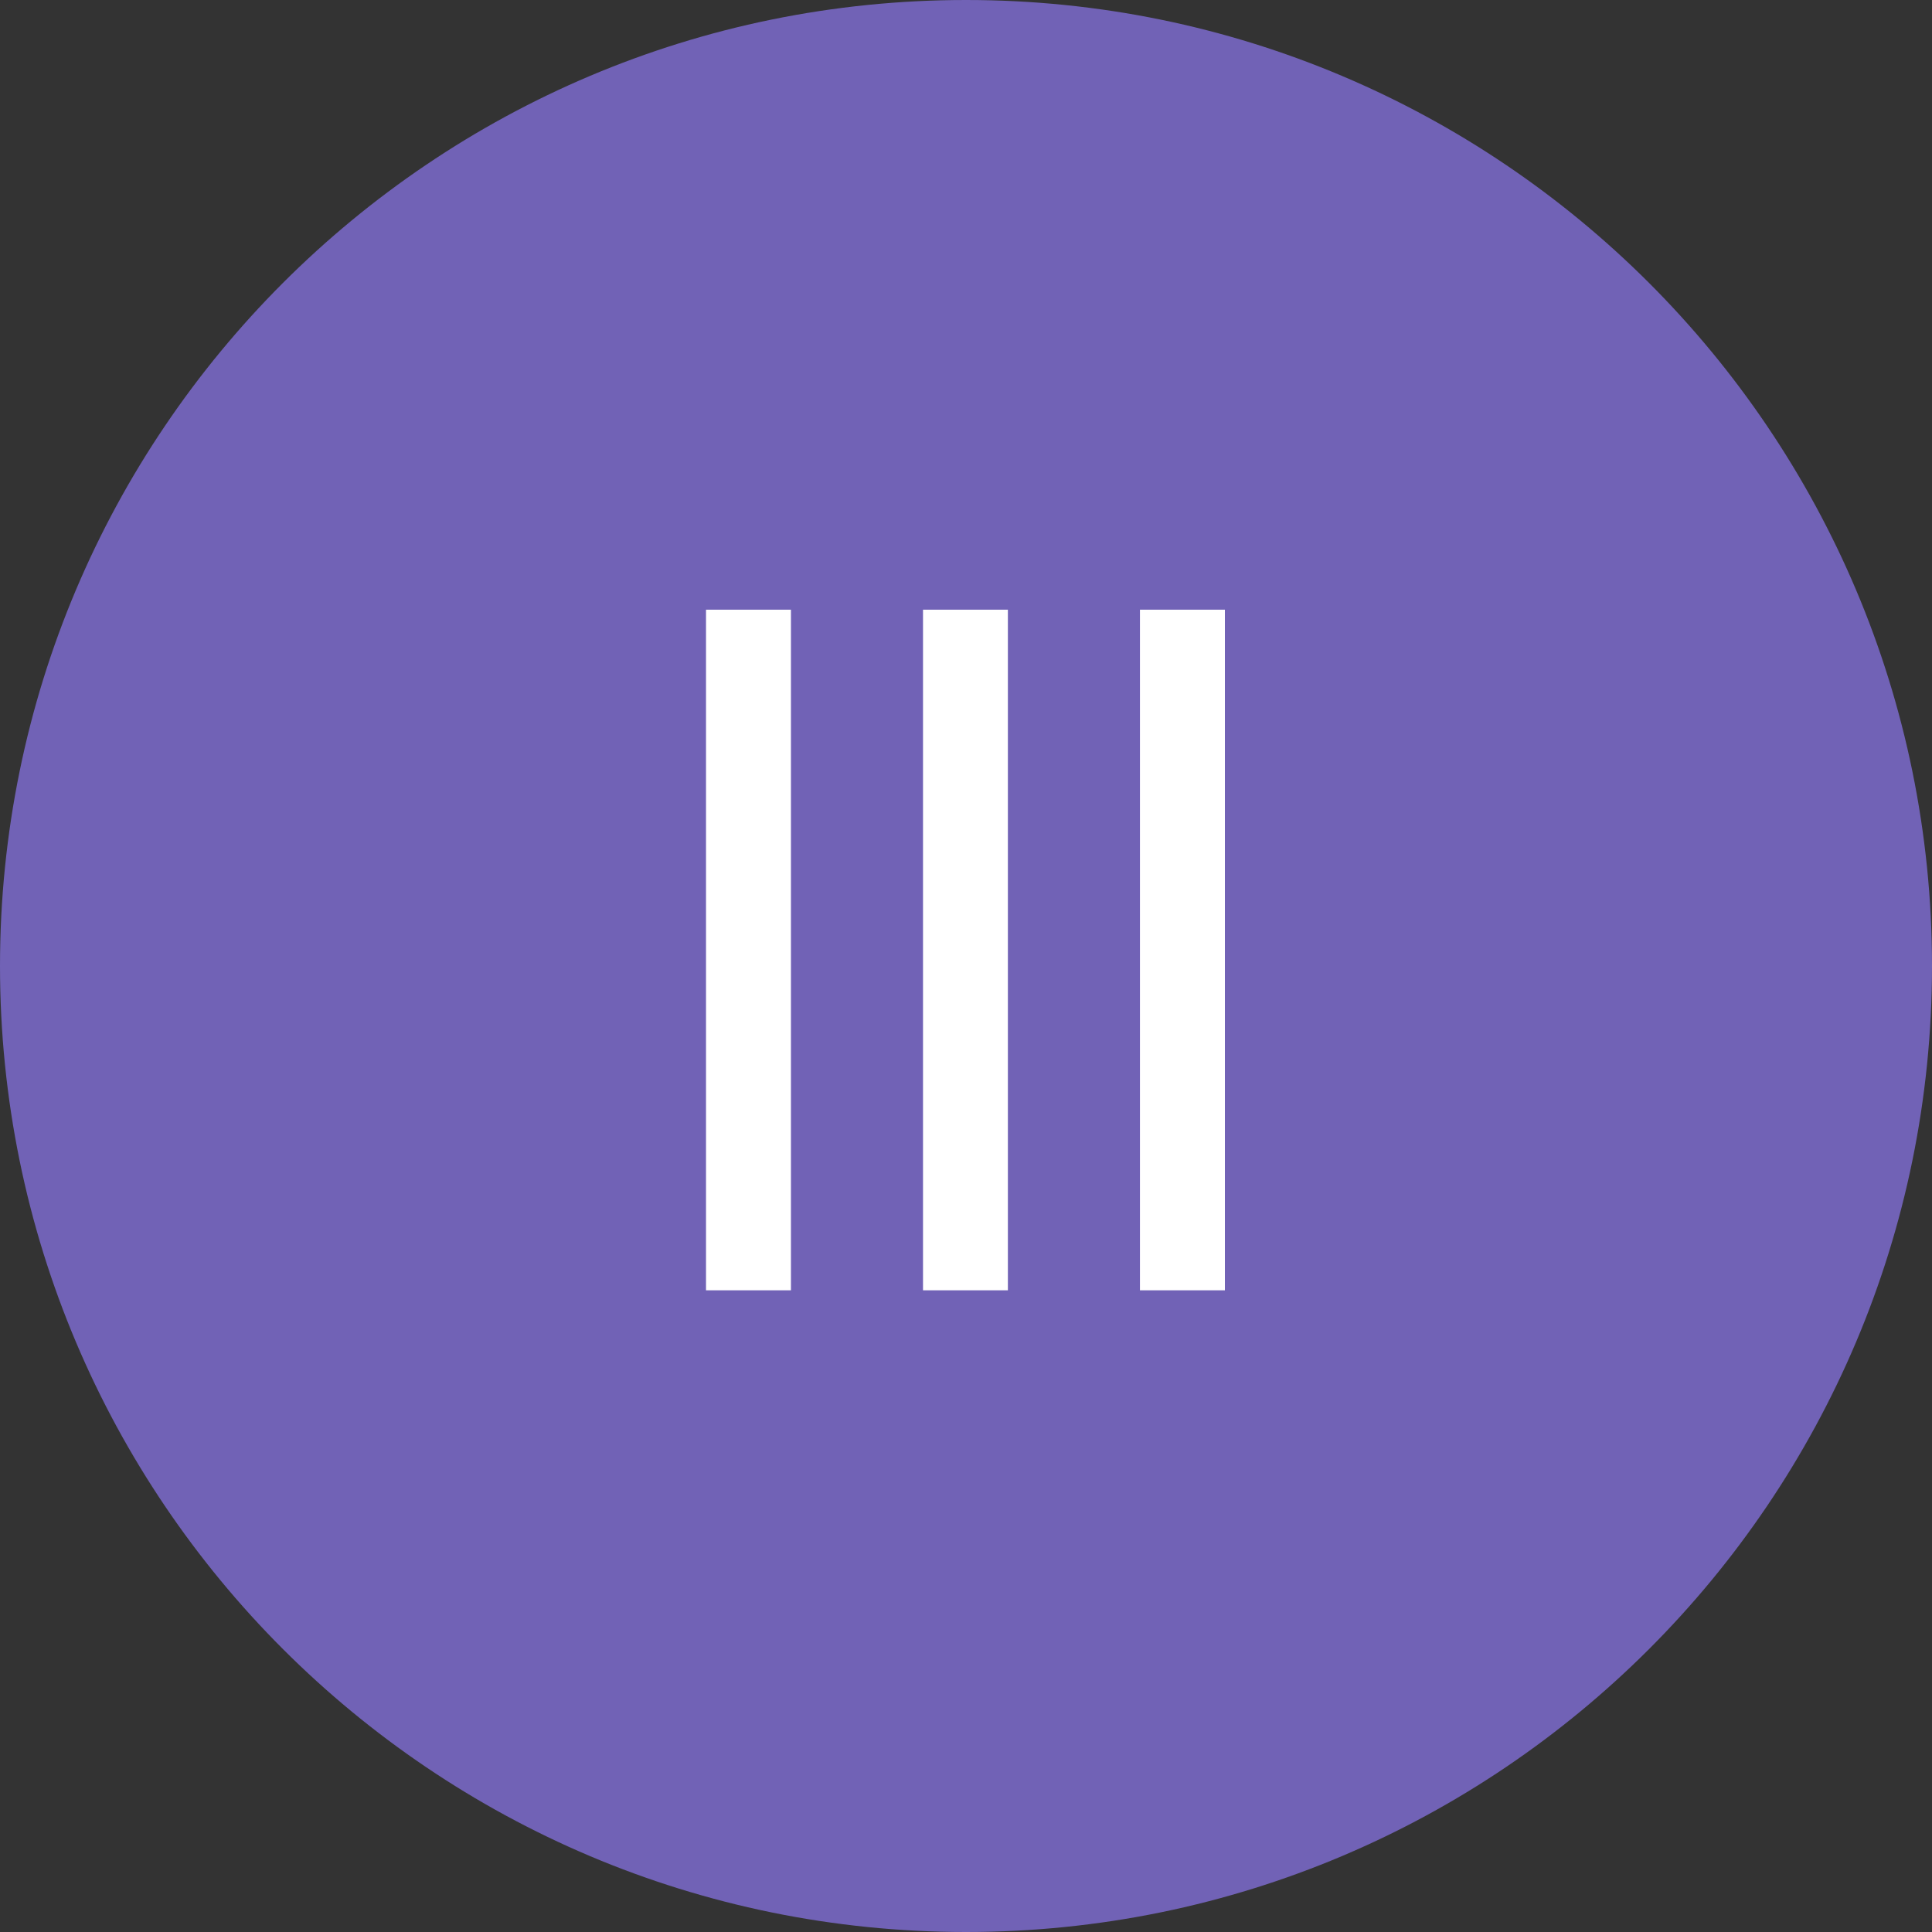
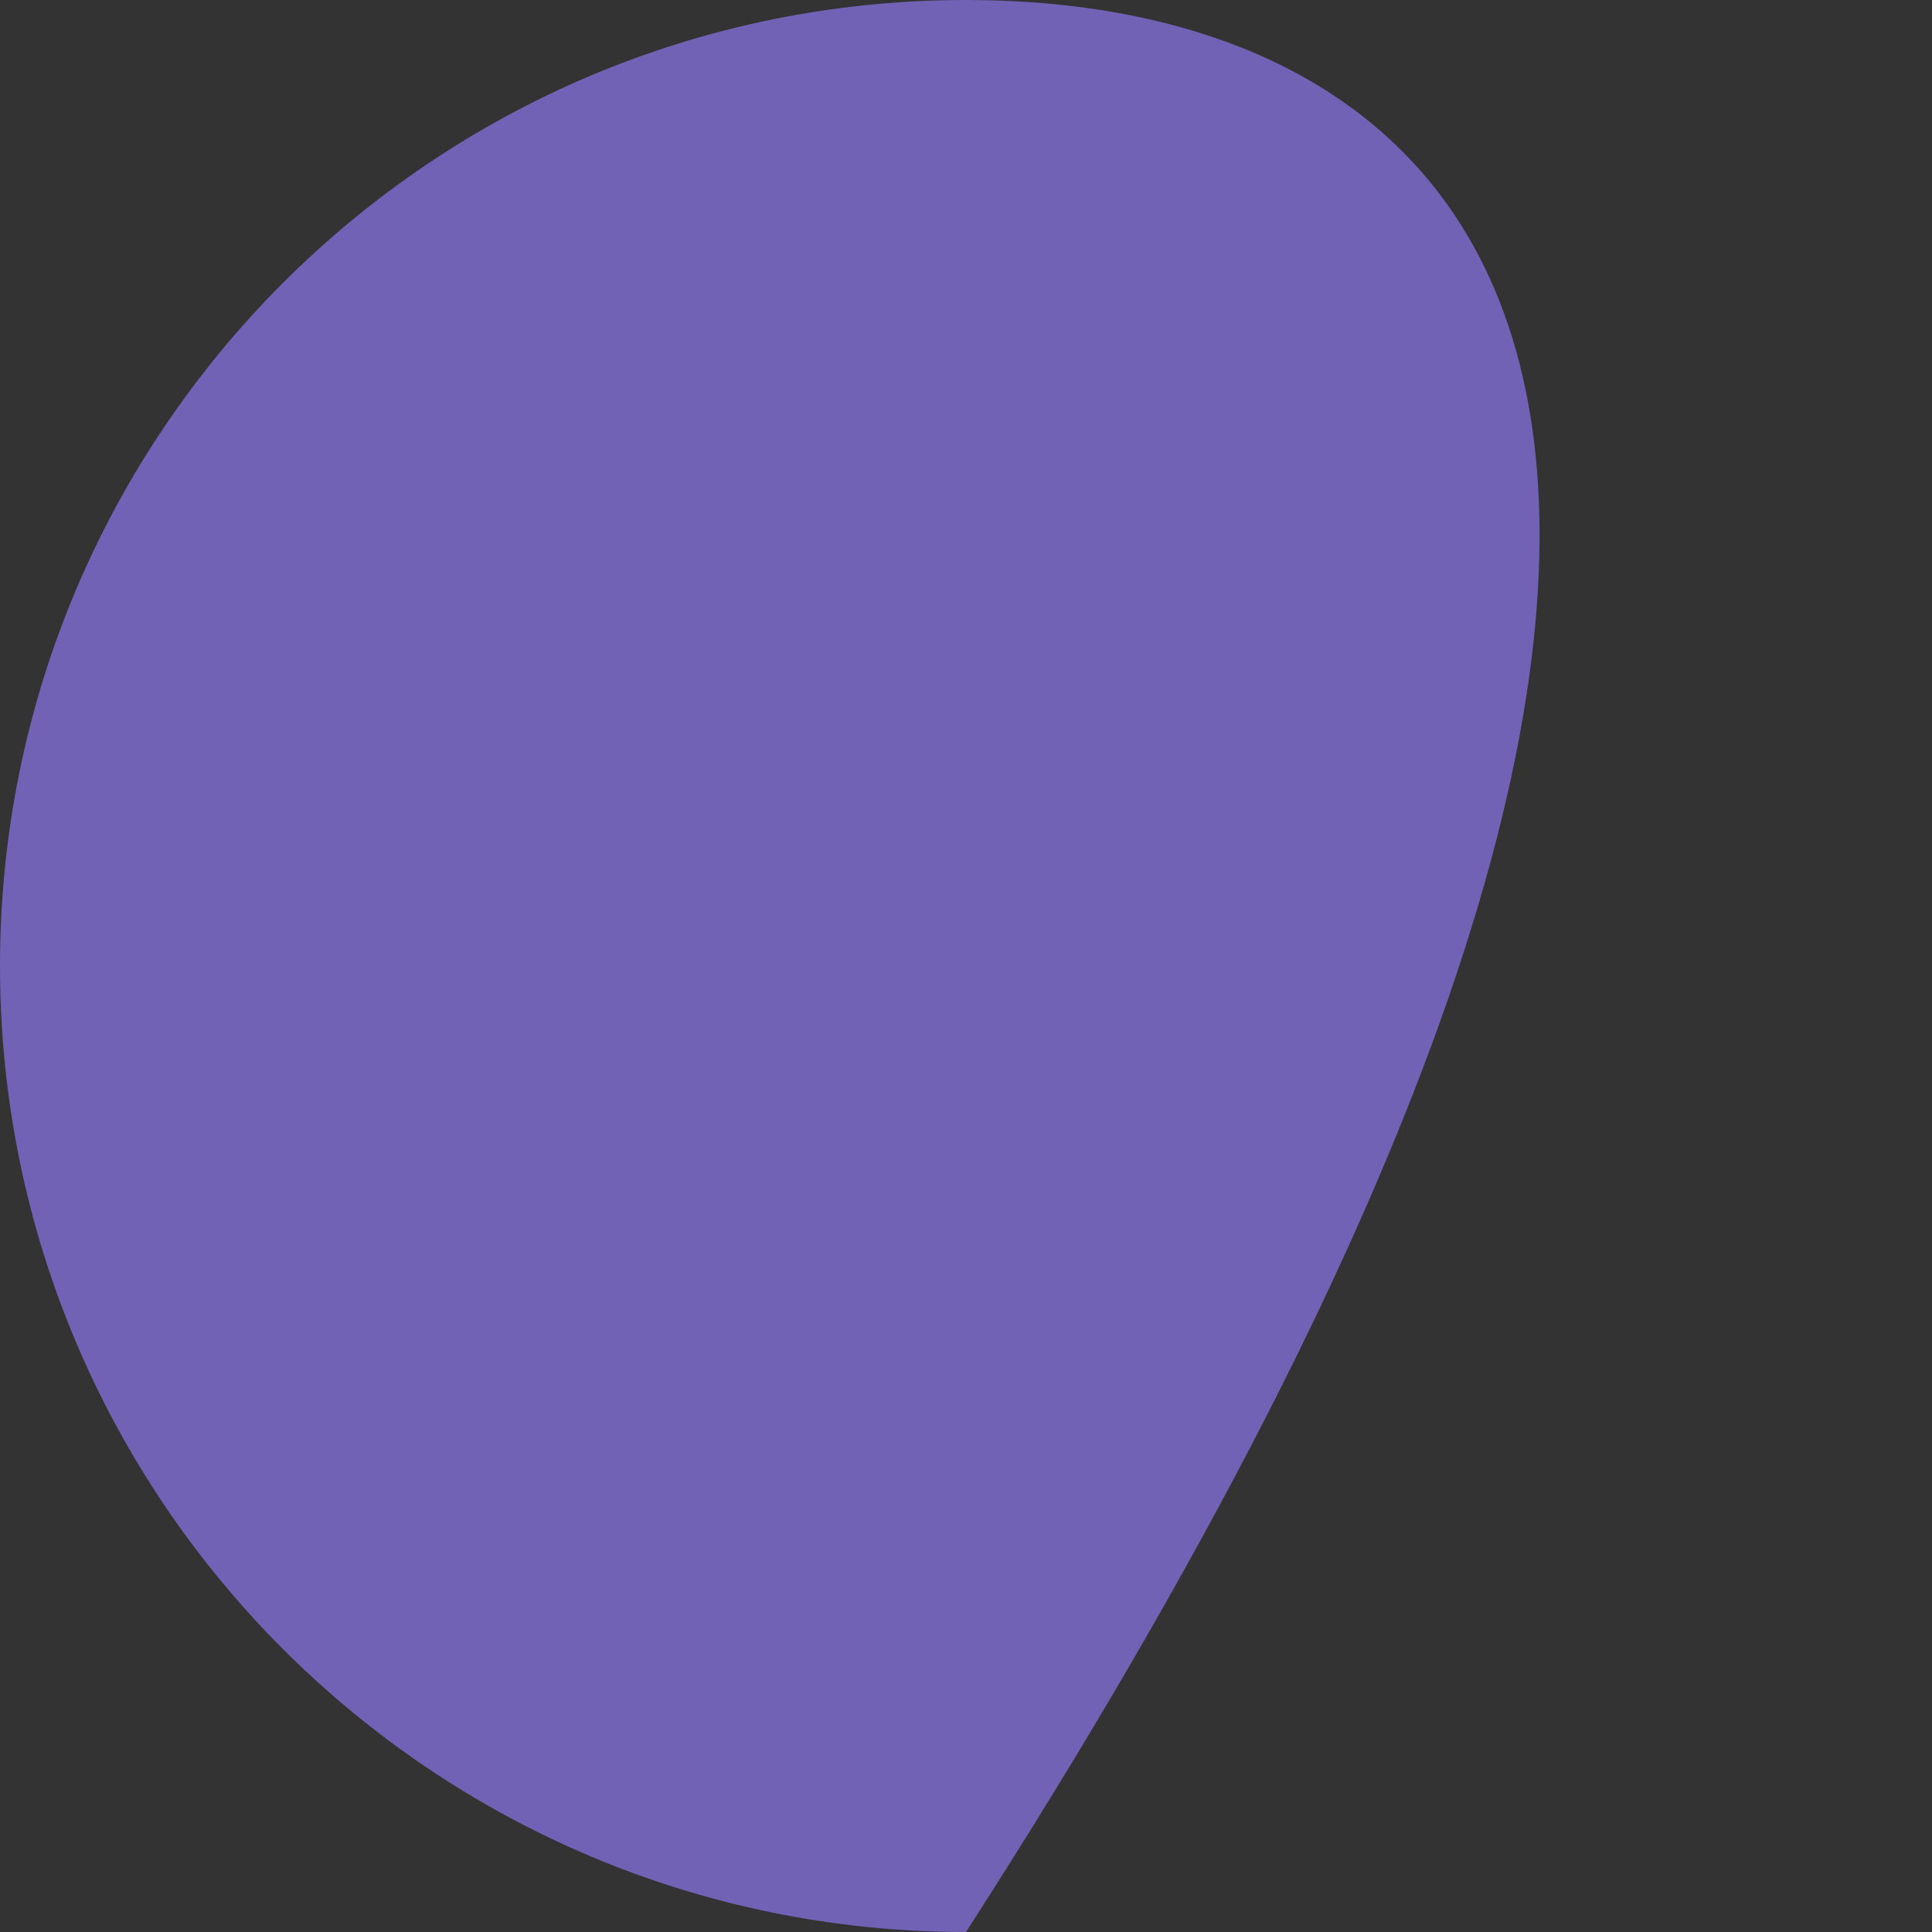
<svg xmlns="http://www.w3.org/2000/svg" width="28" height="28" viewBox="0 0 28 28" fill="none">
  <rect x="0" y="0" width="28" height="28" fill="#333333" stroke="none" />
  <g clip-path="url(#clip0_1803_165)">
-     <path d="M14 28C21.732 28 28 21.732 28 14C28 6.268 21.732 0 14 0C6.268 0 0 6.268 0 14C0 21.732 6.268 28 14 28Z" fill="#7162B6" />
-     <path d="M10.232 18.7V8.836H11.463V18.7H10.232ZM13.377 18.7V8.836H14.607V18.7H13.377ZM16.521 18.7V8.836H17.752V18.7H16.521Z" fill="white" />
+     <path d="M14 28C28 6.268 21.732 0 14 0C6.268 0 0 6.268 0 14C0 21.732 6.268 28 14 28Z" fill="#7162B6" />
  </g>
  <defs>
    <clipPath id="clip0_1803_165">
      <rect width="28" height="28" fill="white" />
    </clipPath>
  </defs>
</svg>